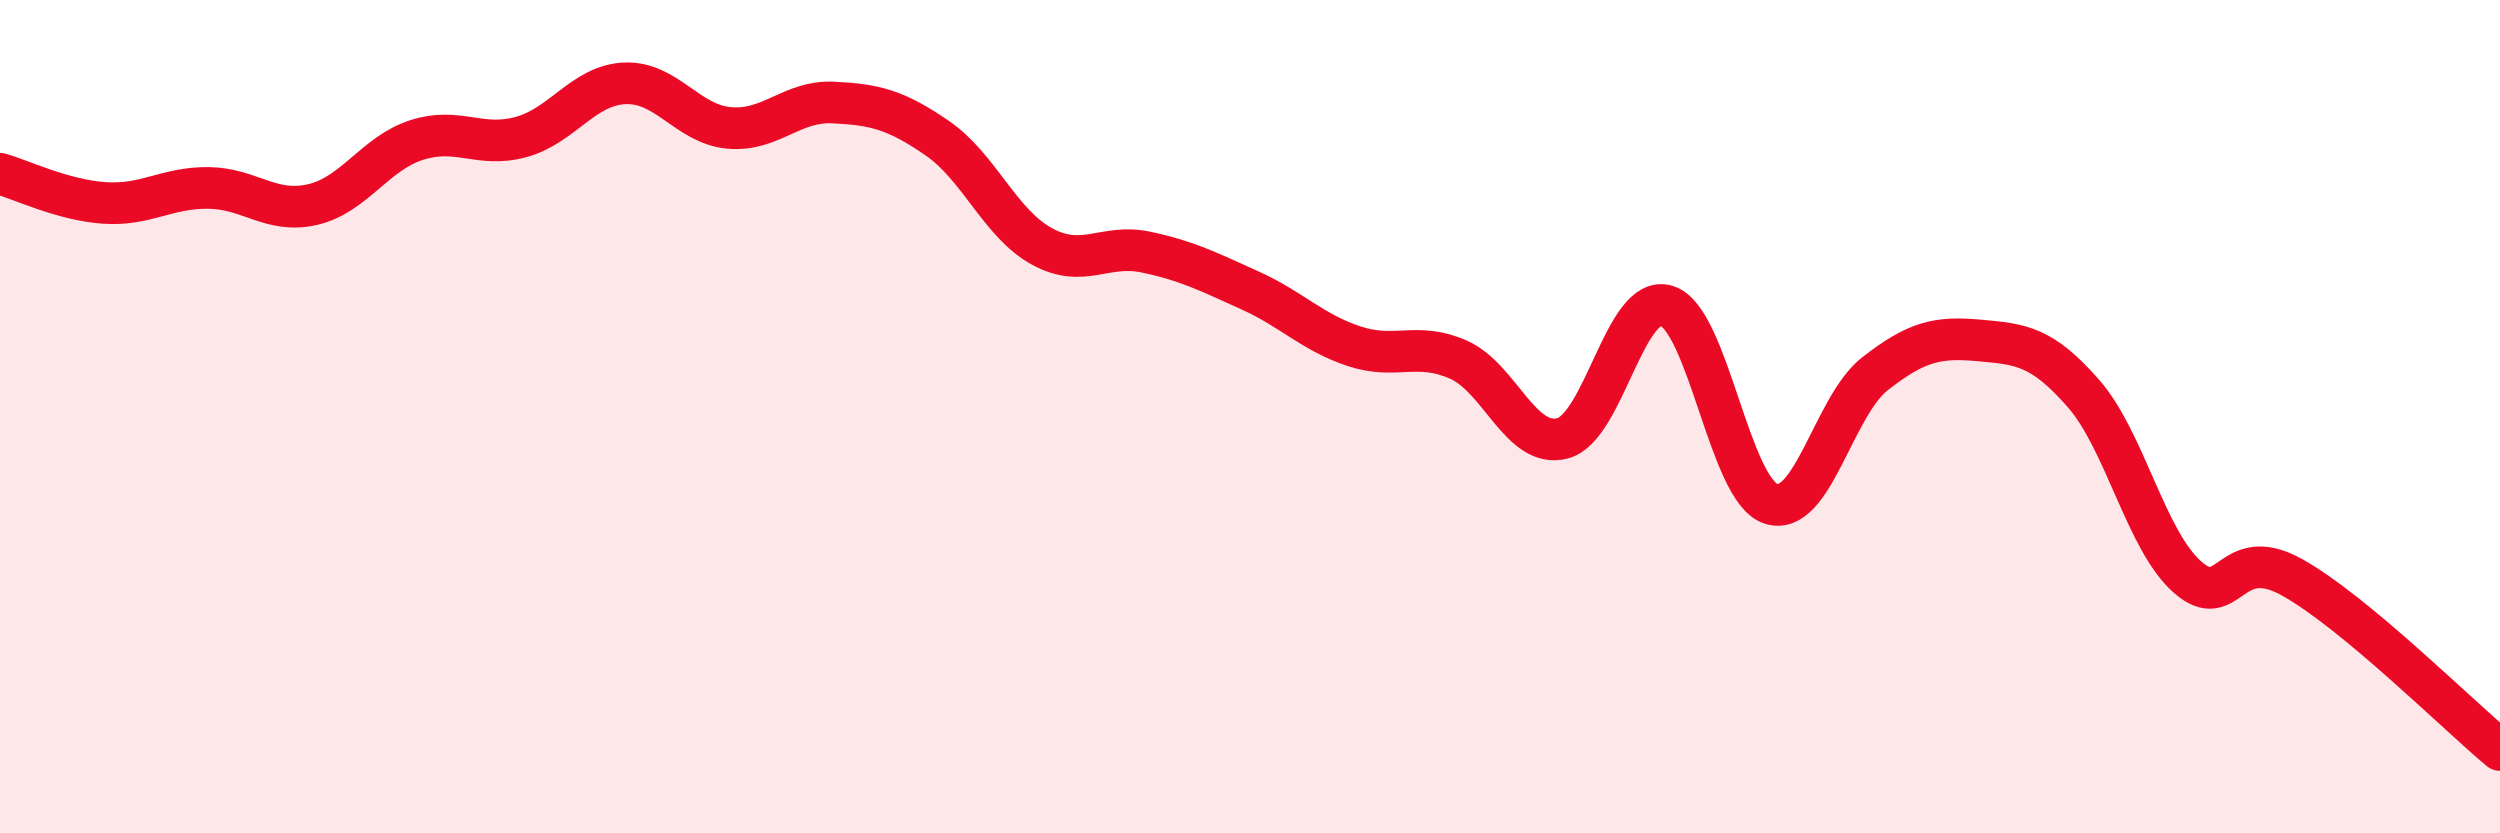
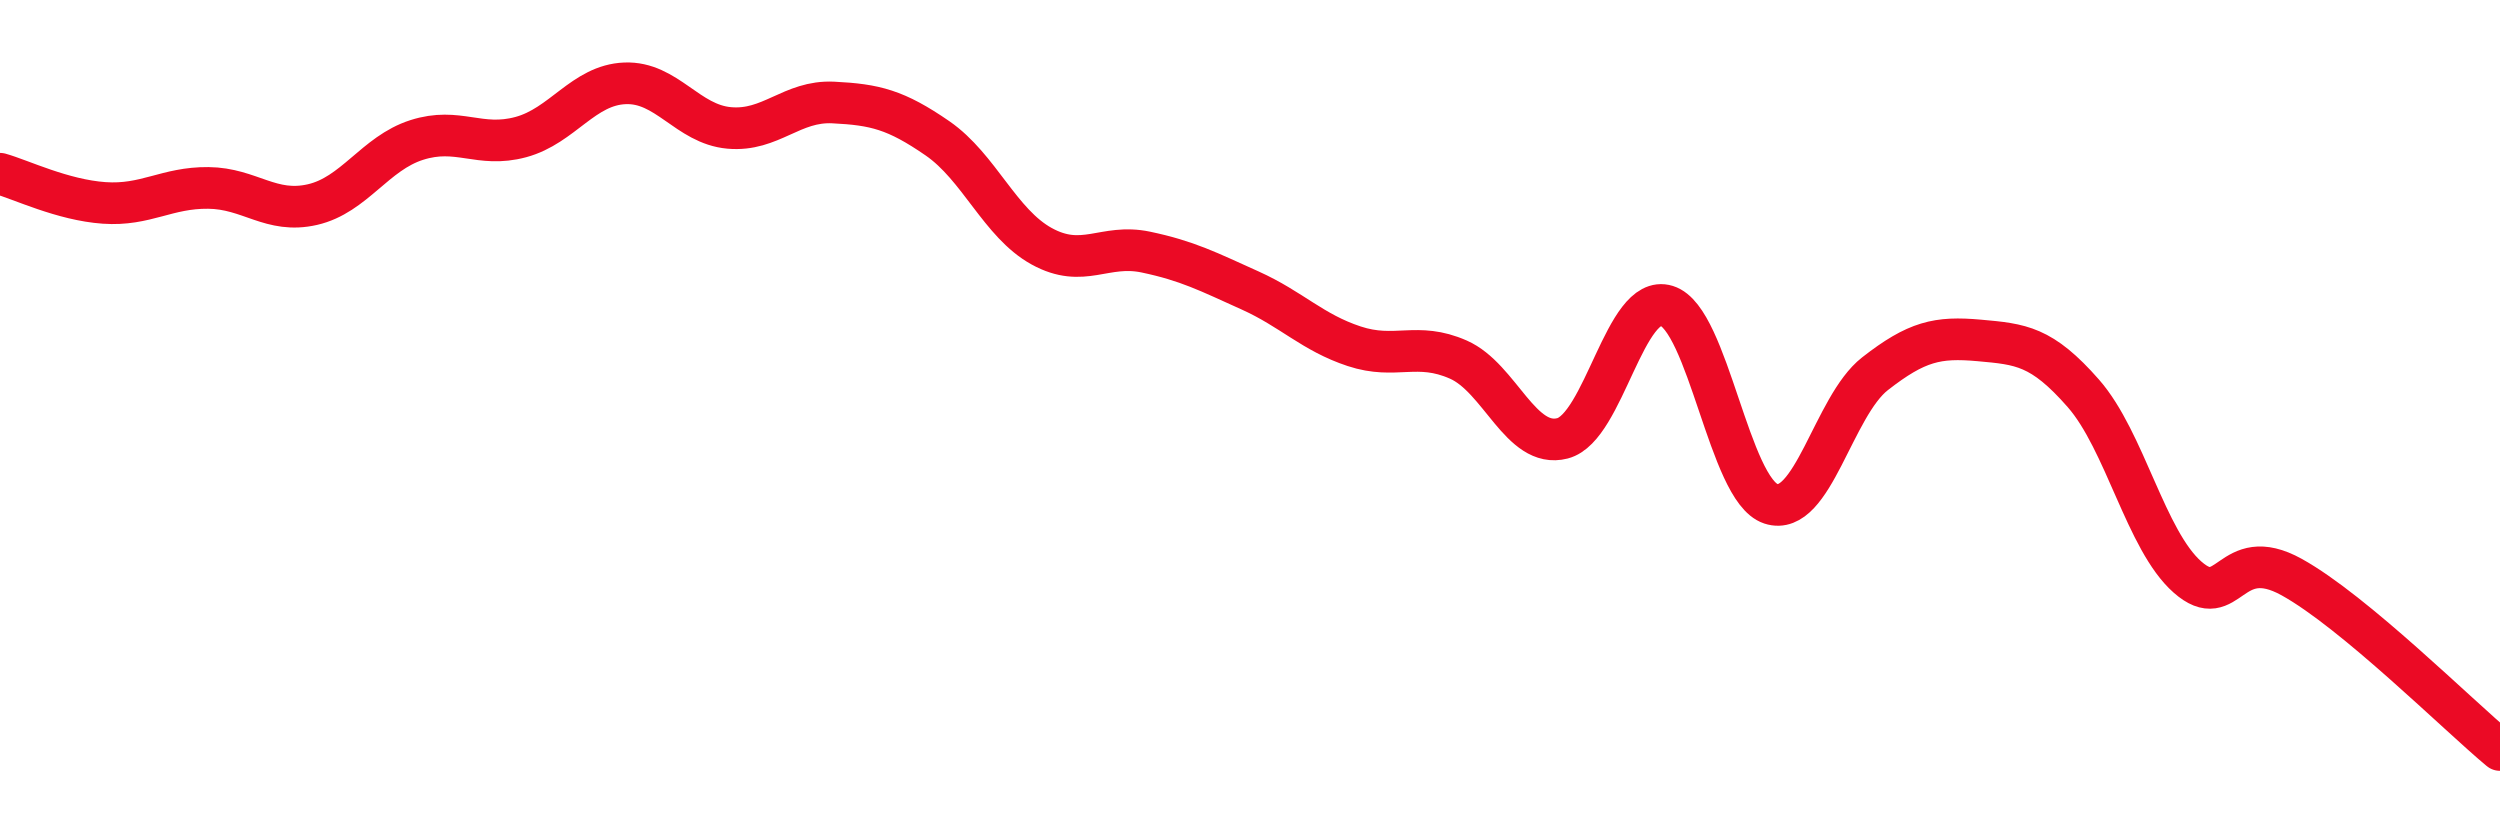
<svg xmlns="http://www.w3.org/2000/svg" width="60" height="20" viewBox="0 0 60 20">
-   <path d="M 0,4.17 C 0.5,4.31 1.5,4.8 2.5,4.87 C 3.5,4.94 4,4.5 5,4.51 C 6,4.52 6.5,5.14 7.5,4.91 C 8.5,4.68 9,3.68 10,3.36 C 11,3.04 11.5,3.56 12.5,3.29 C 13.5,3.02 14,2.04 15,2 C 16,1.96 16.5,2.98 17.5,3.07 C 18.5,3.16 19,2.41 20,2.46 C 21,2.51 21.5,2.63 22.5,3.32 C 23.5,4.01 24,5.36 25,5.91 C 26,6.46 26.5,5.84 27.5,6.05 C 28.5,6.26 29,6.52 30,6.97 C 31,7.42 31.5,7.98 32.5,8.31 C 33.5,8.64 34,8.19 35,8.63 C 36,9.07 36.5,10.78 37.5,10.52 C 38.5,10.26 39,7.03 40,7.34 C 41,7.65 41.5,11.76 42.5,12.09 C 43.5,12.42 44,9.75 45,8.97 C 46,8.19 46.5,8.08 47.5,8.17 C 48.5,8.26 49,8.3 50,9.44 C 51,10.58 51.5,12.97 52.5,13.85 C 53.5,14.73 53.5,13.02 55,13.85 C 56.5,14.68 59,17.17 60,18L60 20L0 20Z" fill="#EB0A25" opacity="0.1" stroke-linecap="round" stroke-linejoin="round" />
  <path d="M 0,4.17 C 0.5,4.31 1.5,4.8 2.5,4.87 C 3.5,4.94 4,4.5 5,4.51 C 6,4.52 6.5,5.14 7.5,4.91 C 8.5,4.68 9,3.68 10,3.36 C 11,3.04 11.5,3.56 12.5,3.29 C 13.5,3.02 14,2.04 15,2 C 16,1.96 16.5,2.98 17.5,3.07 C 18.5,3.16 19,2.41 20,2.46 C 21,2.51 21.5,2.63 22.5,3.32 C 23.5,4.01 24,5.36 25,5.91 C 26,6.46 26.5,5.84 27.5,6.05 C 28.5,6.26 29,6.52 30,6.97 C 31,7.42 31.5,7.98 32.5,8.31 C 33.5,8.64 34,8.19 35,8.63 C 36,9.07 36.5,10.78 37.5,10.52 C 38.5,10.26 39,7.03 40,7.34 C 41,7.65 41.5,11.76 42.5,12.09 C 43.5,12.42 44,9.75 45,8.97 C 46,8.19 46.5,8.08 47.5,8.17 C 48.5,8.26 49,8.3 50,9.44 C 51,10.58 51.5,12.97 52.5,13.85 C 53.5,14.73 53.5,13.02 55,13.85 C 56.5,14.68 59,17.17 60,18" stroke="#EB0A25" stroke-width="1" fill="none" stroke-linecap="round" stroke-linejoin="round" />
</svg>